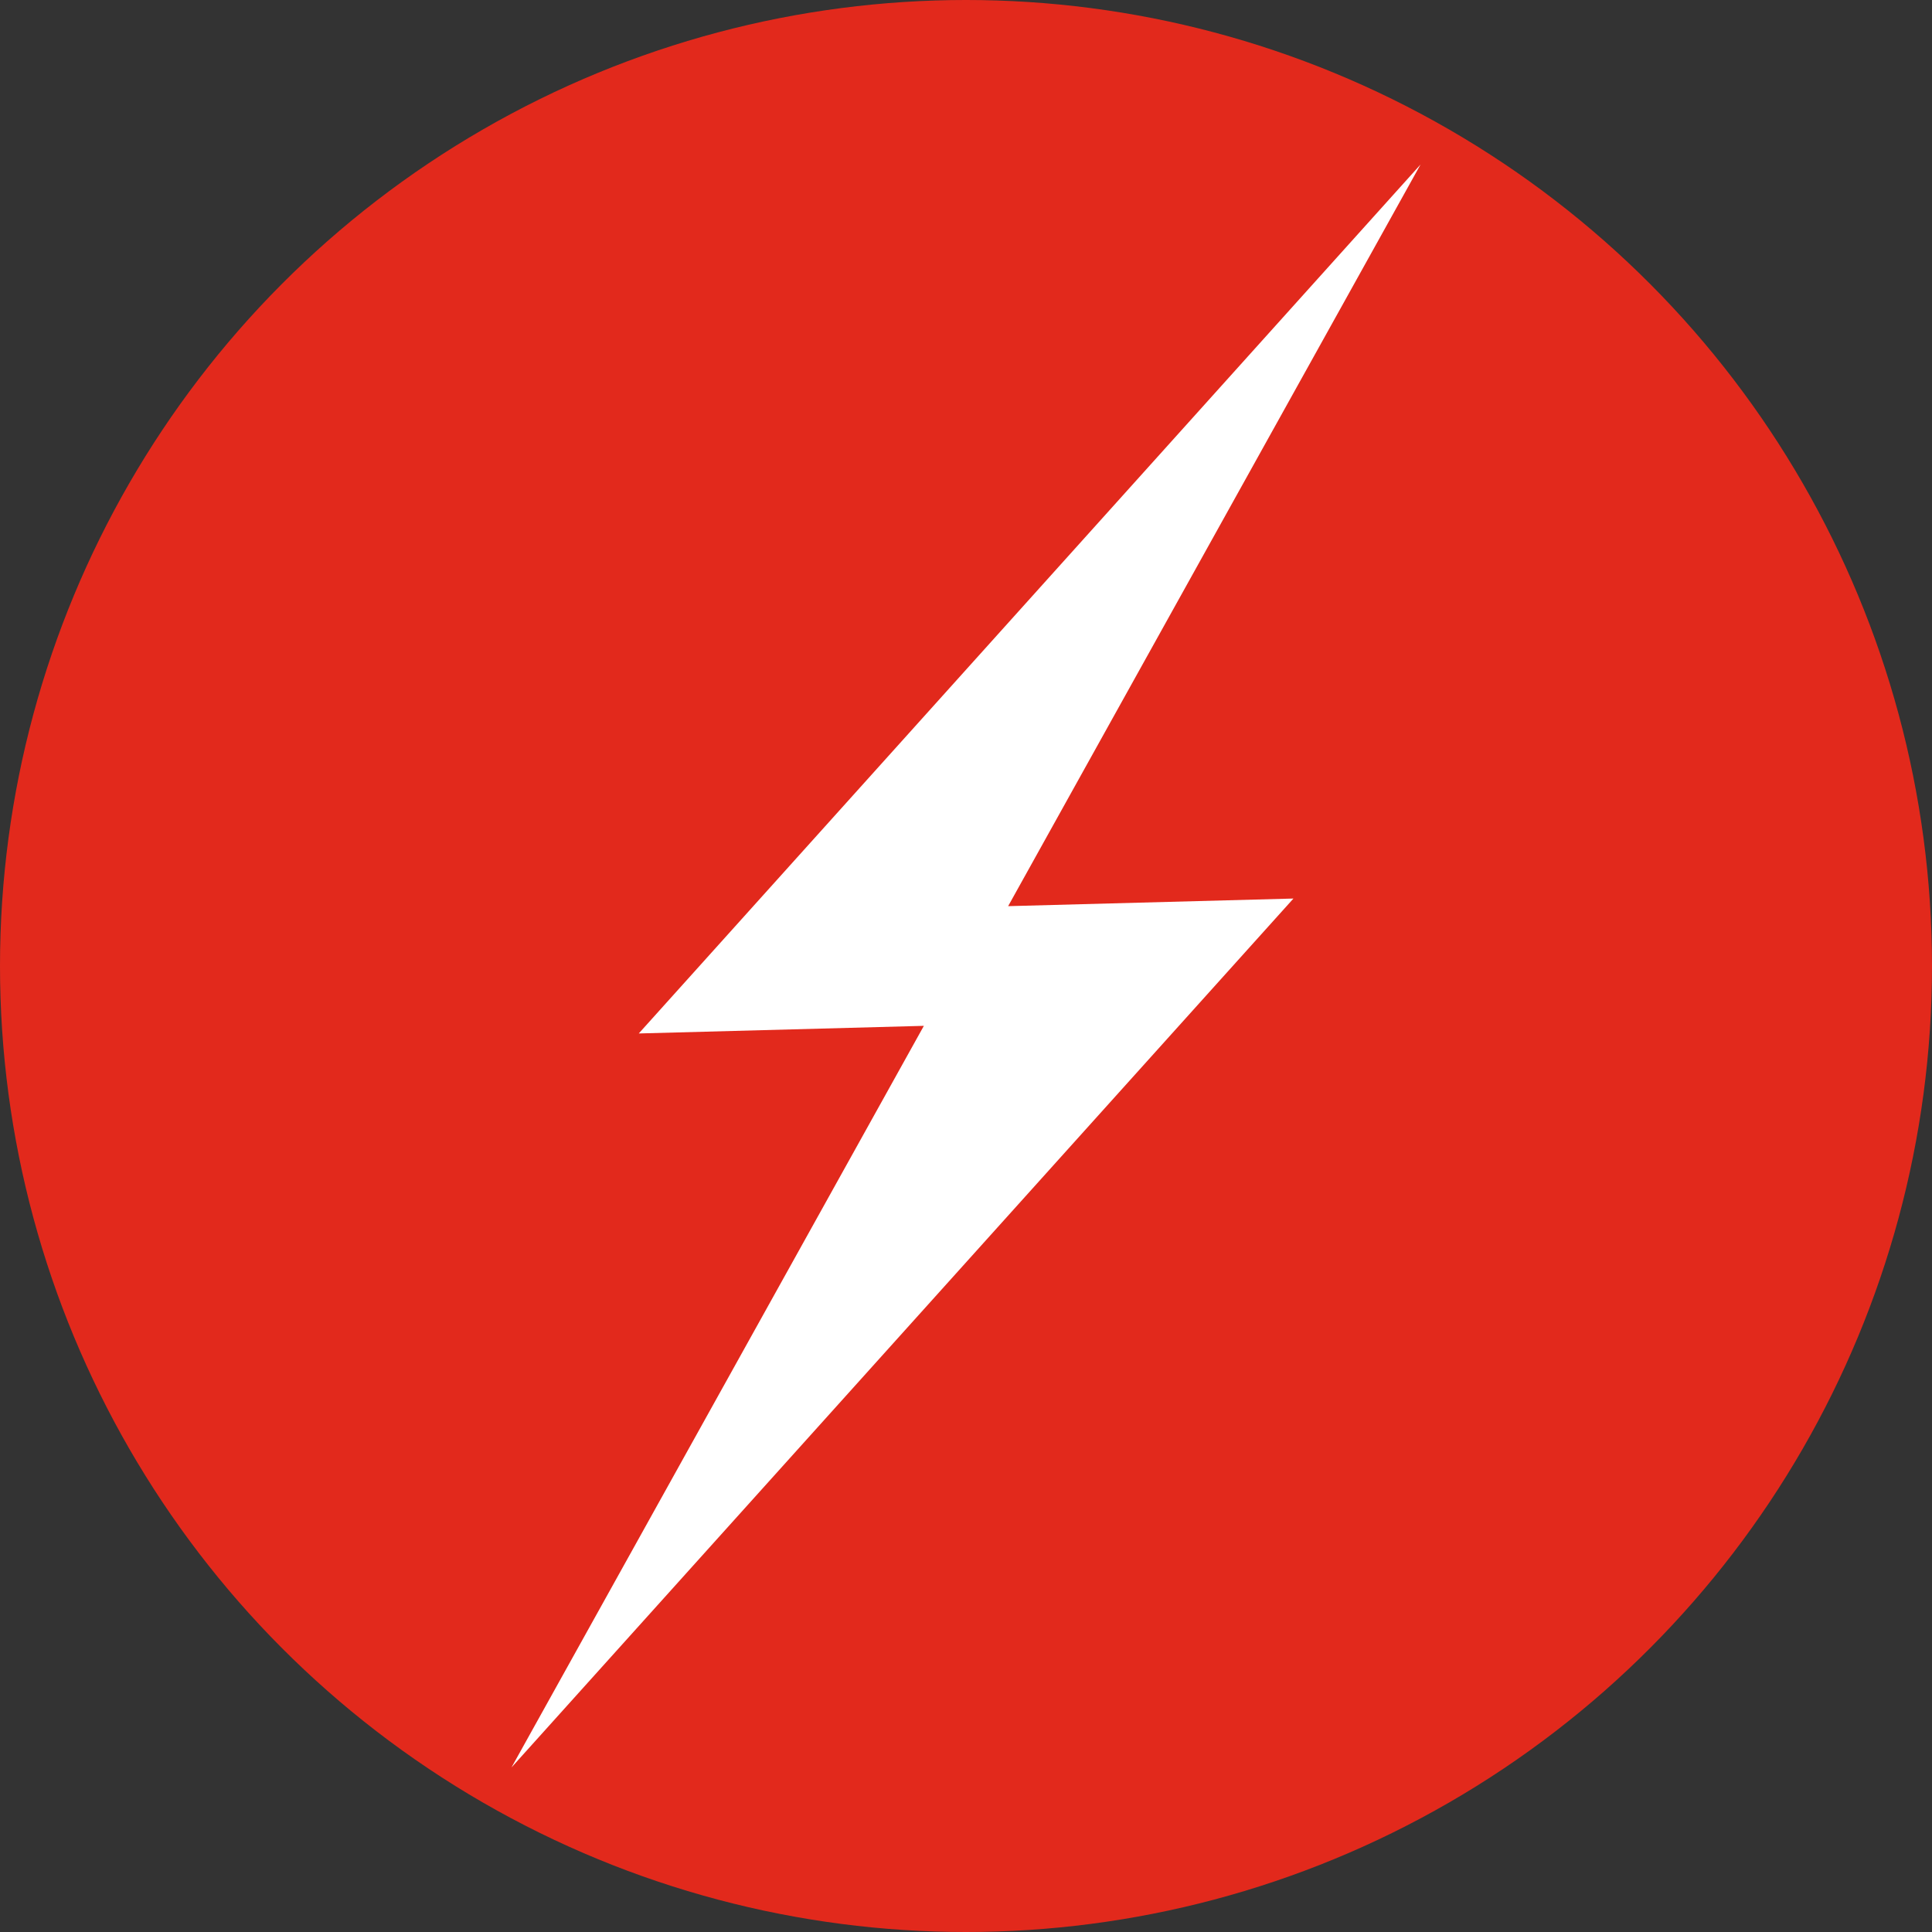
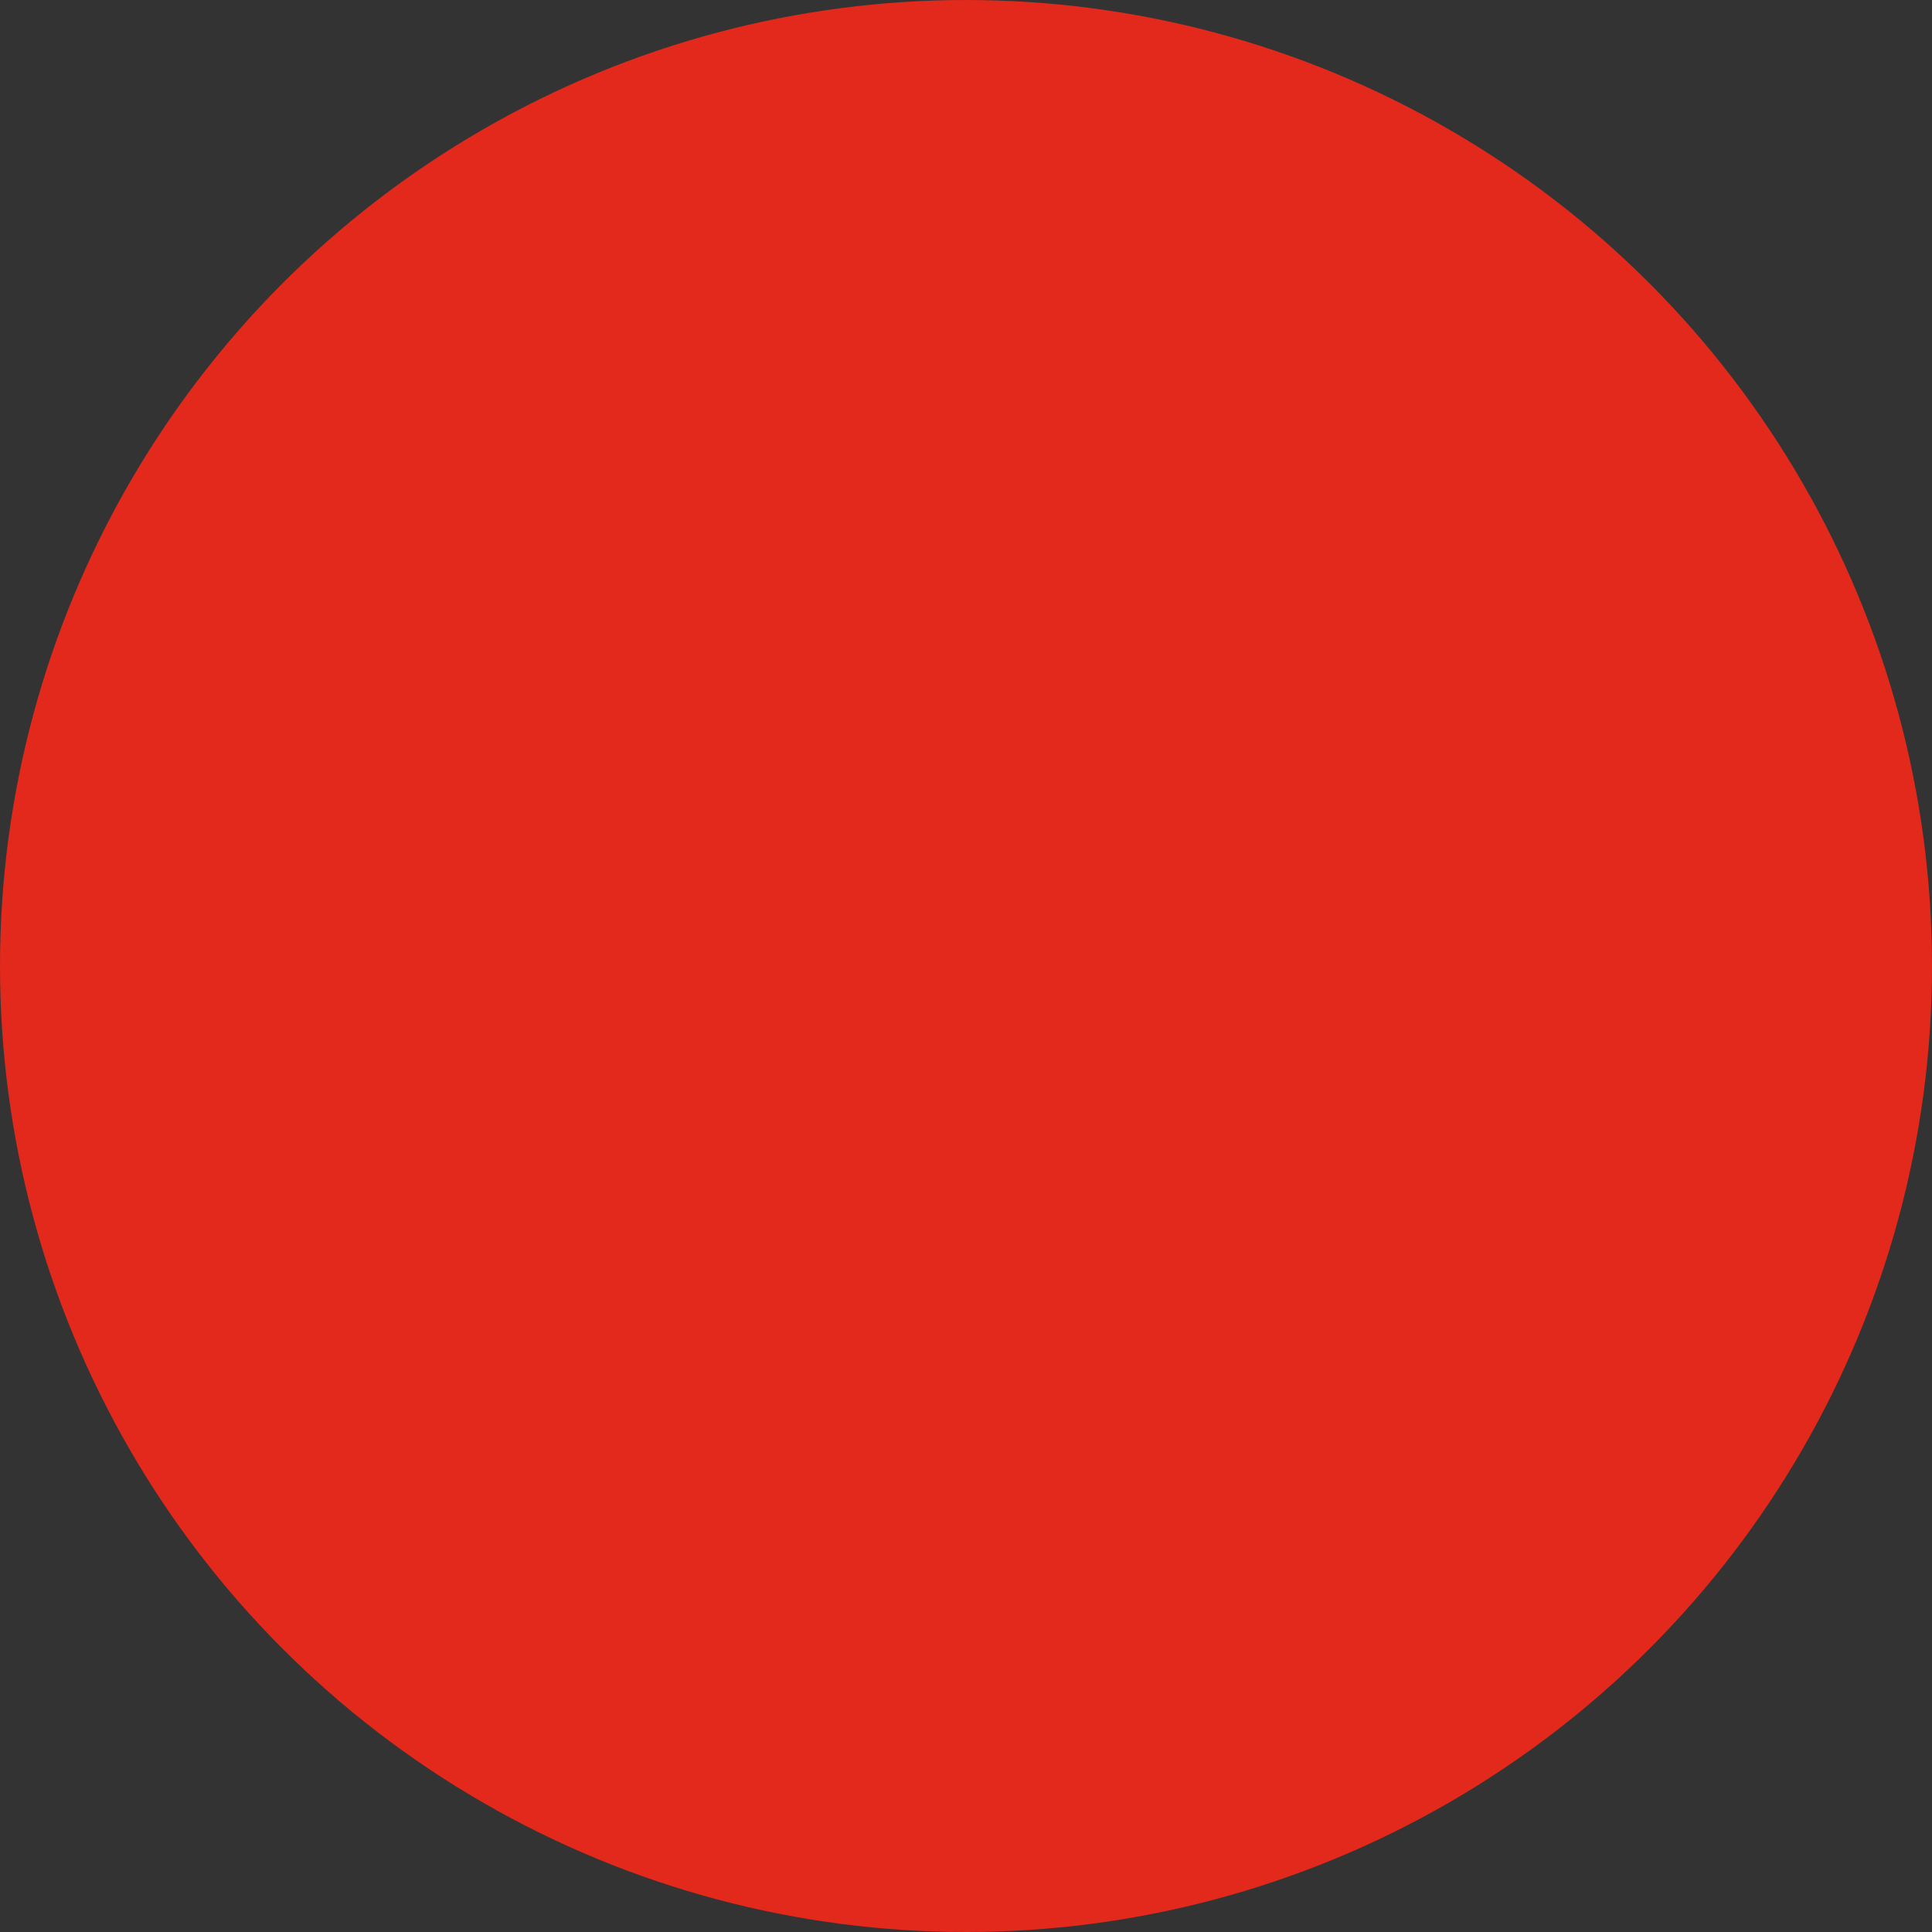
<svg xmlns="http://www.w3.org/2000/svg" viewBox="0 0 86.2 86.2">
  <rect x="0" y="0" width="86.2" height="86.2" fill="#333333" stroke="none" />
  <defs>
    <style>.cls-1{fill:#e2291c;}.cls-2{fill:#fff;}</style>
  </defs>
  <g id="Ebene_2" data-name="Ebene 2">
    <g id="Ebene_1-2" data-name="Ebene 1">
      <circle class="cls-1" cx="43.1" cy="43.1" r="43.1" />
      <g id="Ebene_2-2" data-name="Ebene 2">
        <g id="Ebene_1-2-2" data-name="Ebene 1-2">
-           <polygon class="cls-2" points="63.38 7.34 28.5 46.11 41.22 45.77 22.82 78.86 57.71 40.09 44.98 40.43 63.38 7.34" />
-         </g>
+           </g>
      </g>
    </g>
  </g>
</svg>